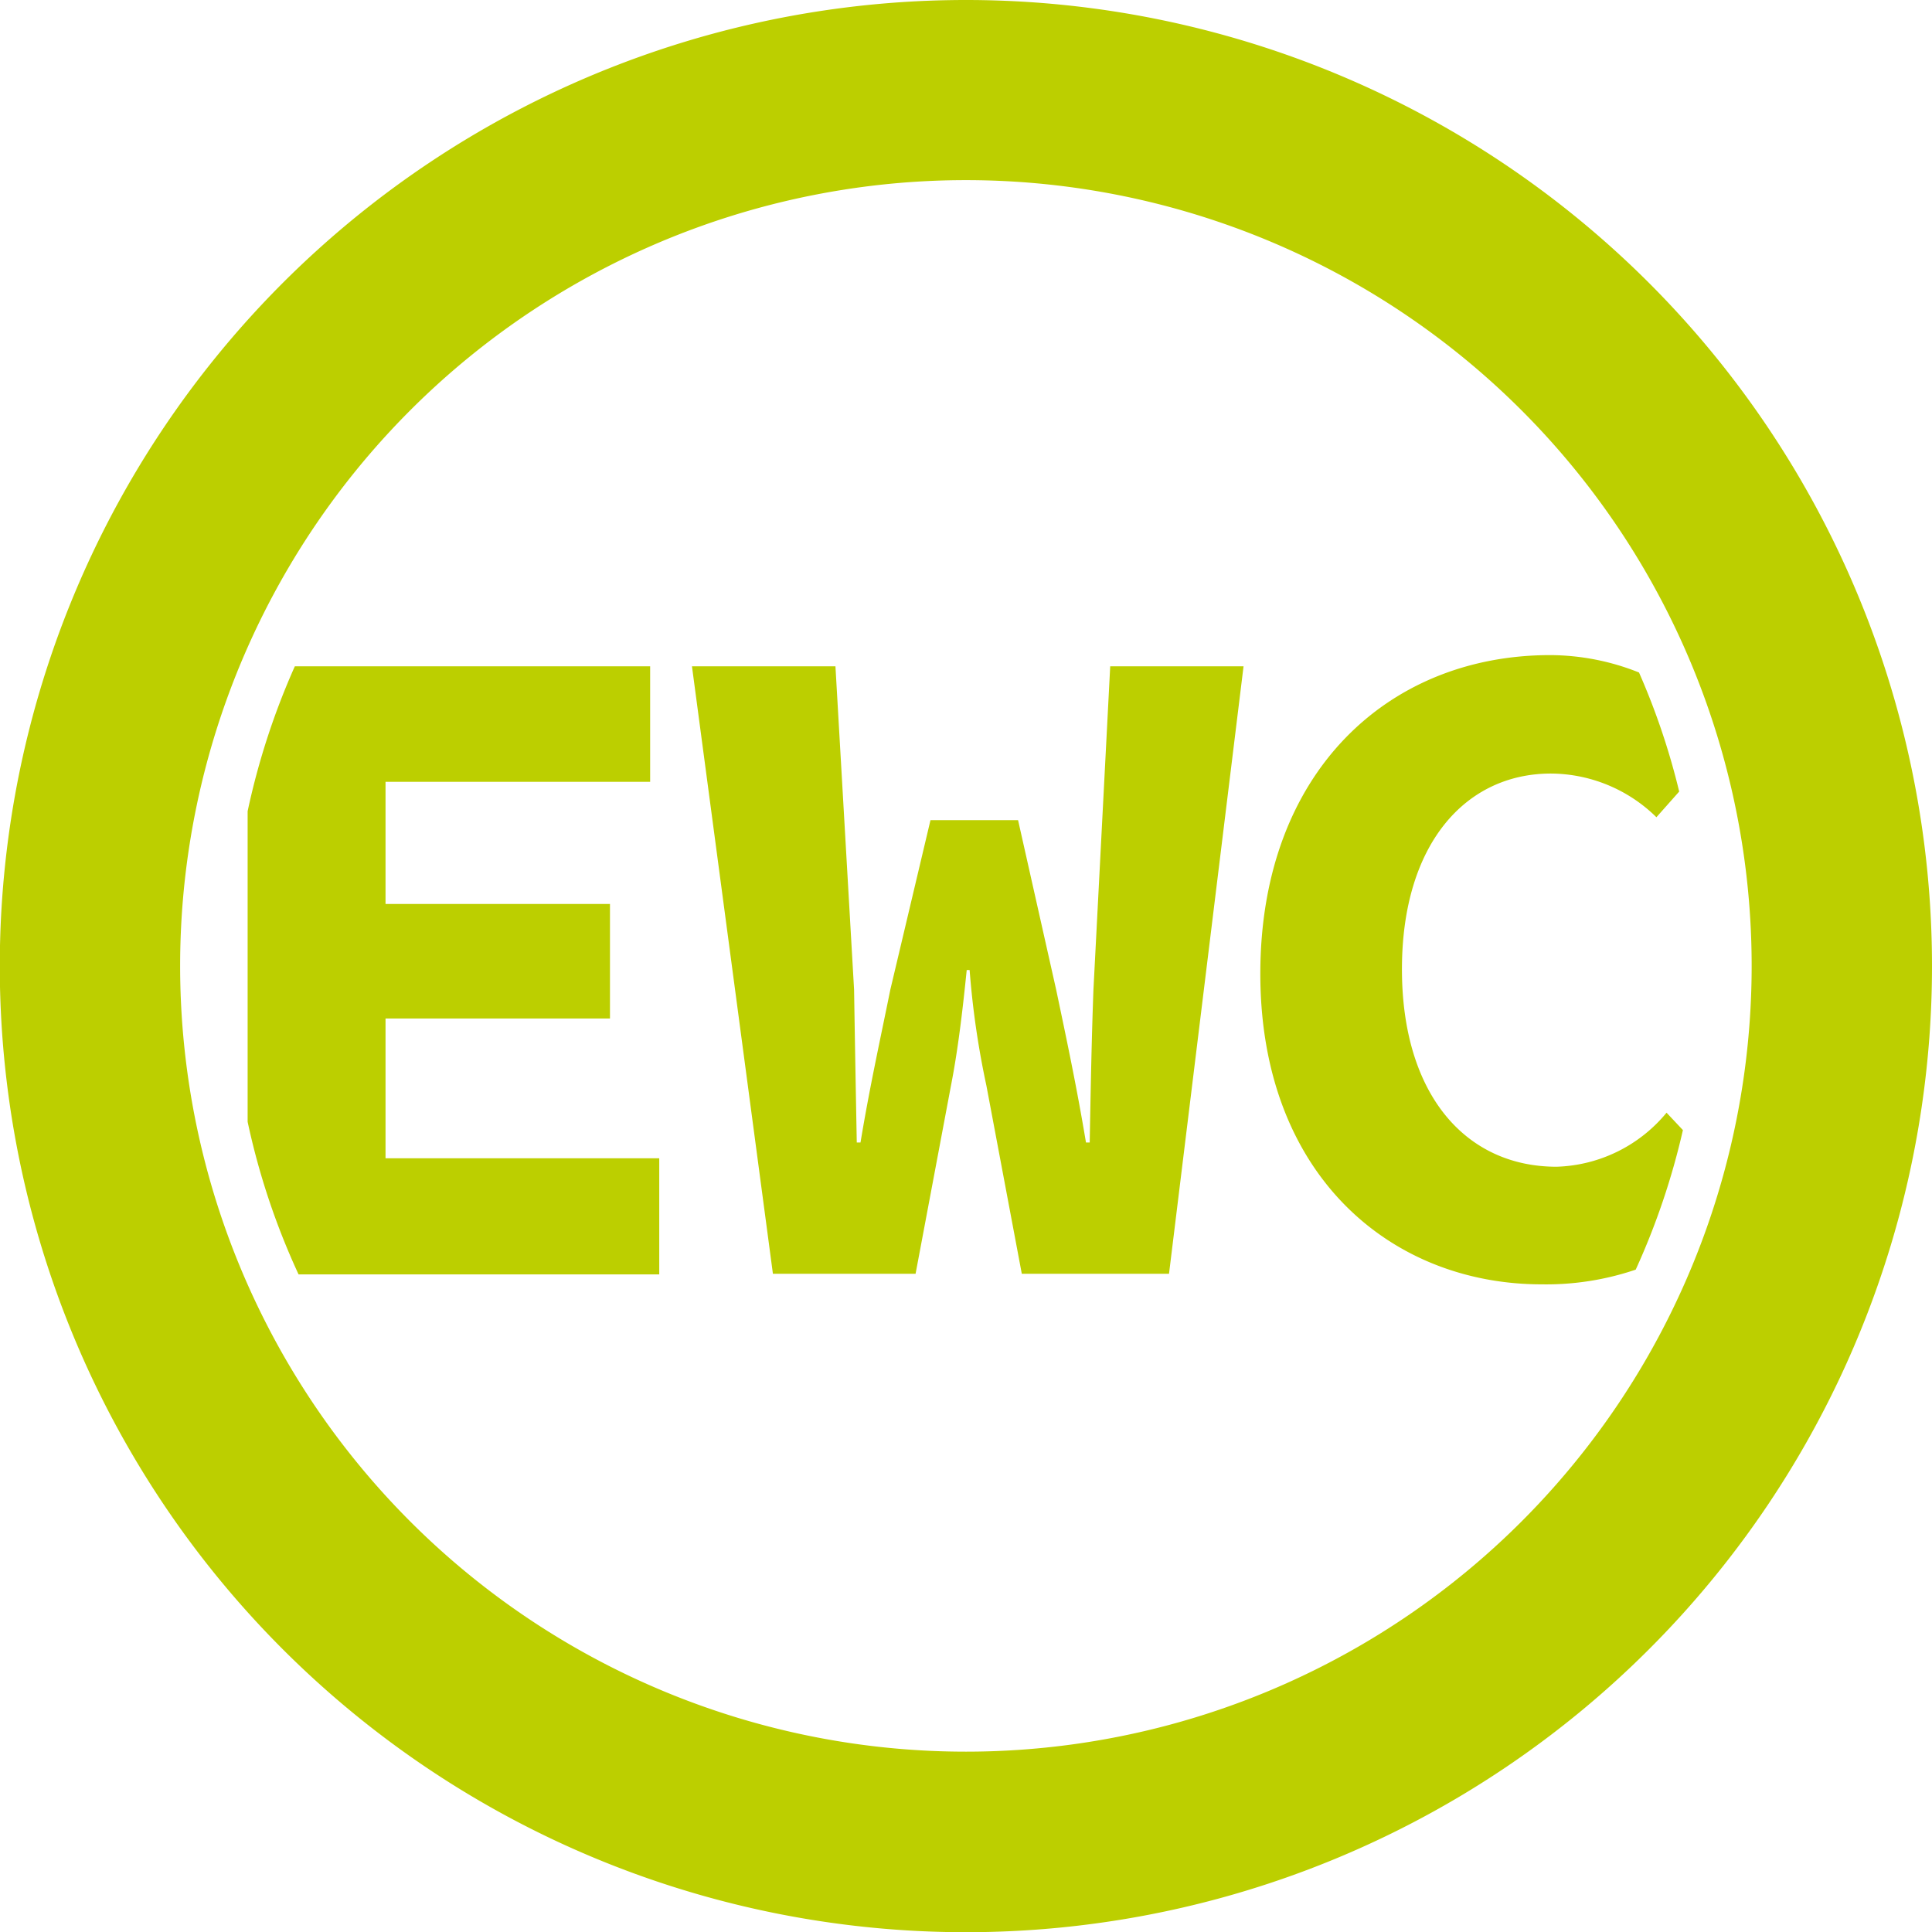
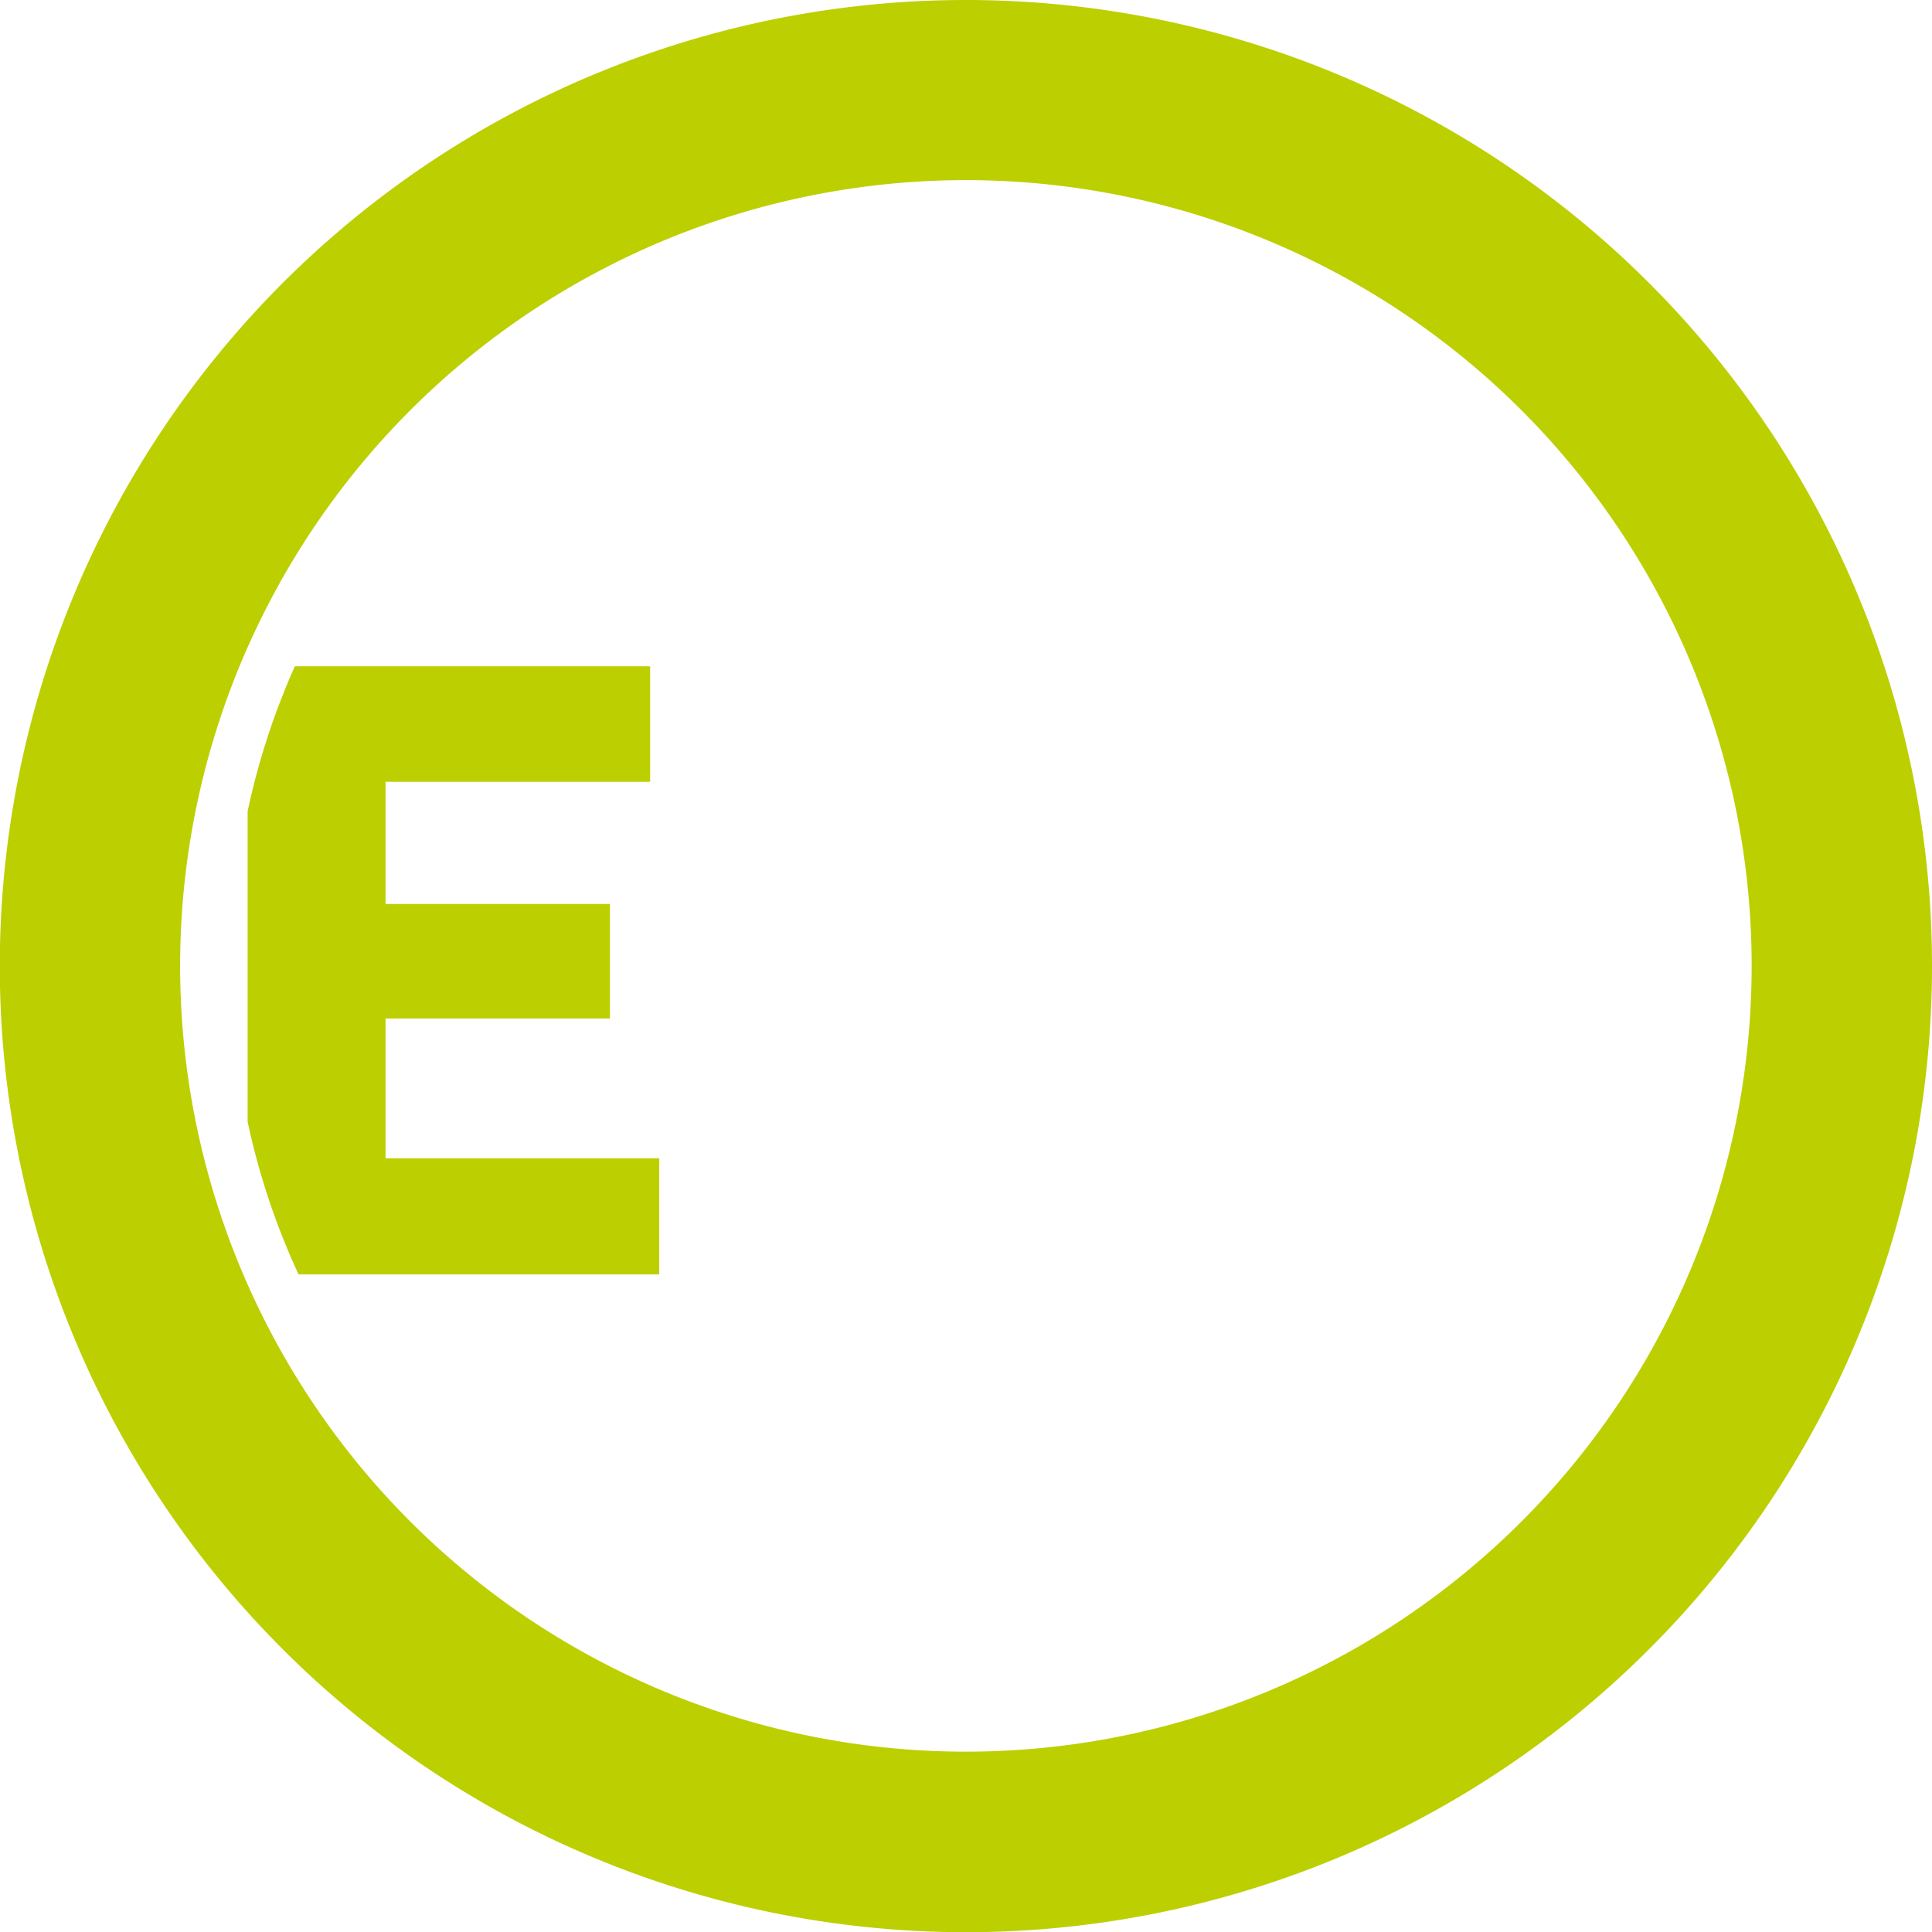
<svg xmlns="http://www.w3.org/2000/svg" viewBox="0 0 93.31 93.31">
  <g fill="#bccf00">
-     <path d="m46.66 0a46.66 46.66 0 1 0 46.65 46.66 46.66 46.66 0 0 0 -46.65-46.66zm0 84.6a37.95 37.95 0 1 1 37.94-37.94 37.95 37.95 0 0 1 -37.94 37.94z" />
+     <path d="m46.66 0a46.66 46.66 0 1 0 46.65 46.66 46.66 46.66 0 0 0 -46.65-46.66zm0 84.6a37.95 37.95 0 1 1 37.94-37.94 37.95 37.95 0 0 1 -37.94 37.94" />
    <path d="m31.4 37.76v-5.58h-17.16a35.2 35.2 0 0 0 -2.28 7v15a34.88 34.88 0 0 0 2.46 7.37h17.42v-5.61h-13.22v-6.75h10.84v-5.53h-10.84v-5.9z" />
-     <path d="m80.49 53.74a7.16 7.16 0 0 1 -5.31 2.61c-4.41 0-7.47-3.51-7.47-9.54s3.06-9.45 7.2-9.45a7.32 7.32 0 0 1 5.09 2.11l1.1-1.24a34.11 34.11 0 0 0 -1.94-5.75 11.63 11.63 0 0 0 -4.29-.84c-7.83 0-14 5.67-14 15.39s6.3 15 13.59 15a13.45 13.45 0 0 0 4.54-.71 35 35 0 0 0 2.28-6.74z" />
-     <path d="m46.83 46.85a41.48 41.48 0 0 0 .81 5.58l1.71 9.09h7.11l3.6-29.34h-6.44l-.81 15.62c-.09 2.43-.13 4.68-.18 7.38h-.18c-.45-2.7-.94-5-1.44-7.38l-1.84-8.19h-4.23l-1.94 8.19c-.5 2.47-1 4.72-1.44 7.38h-.18c-.05-2.66-.09-4.86-.13-7.38l-.9-15.62h-6.93l3.91 29.34h6.89l1.71-9.09c.36-1.84.58-3.82.76-5.58z" />
  </g>
</svg>